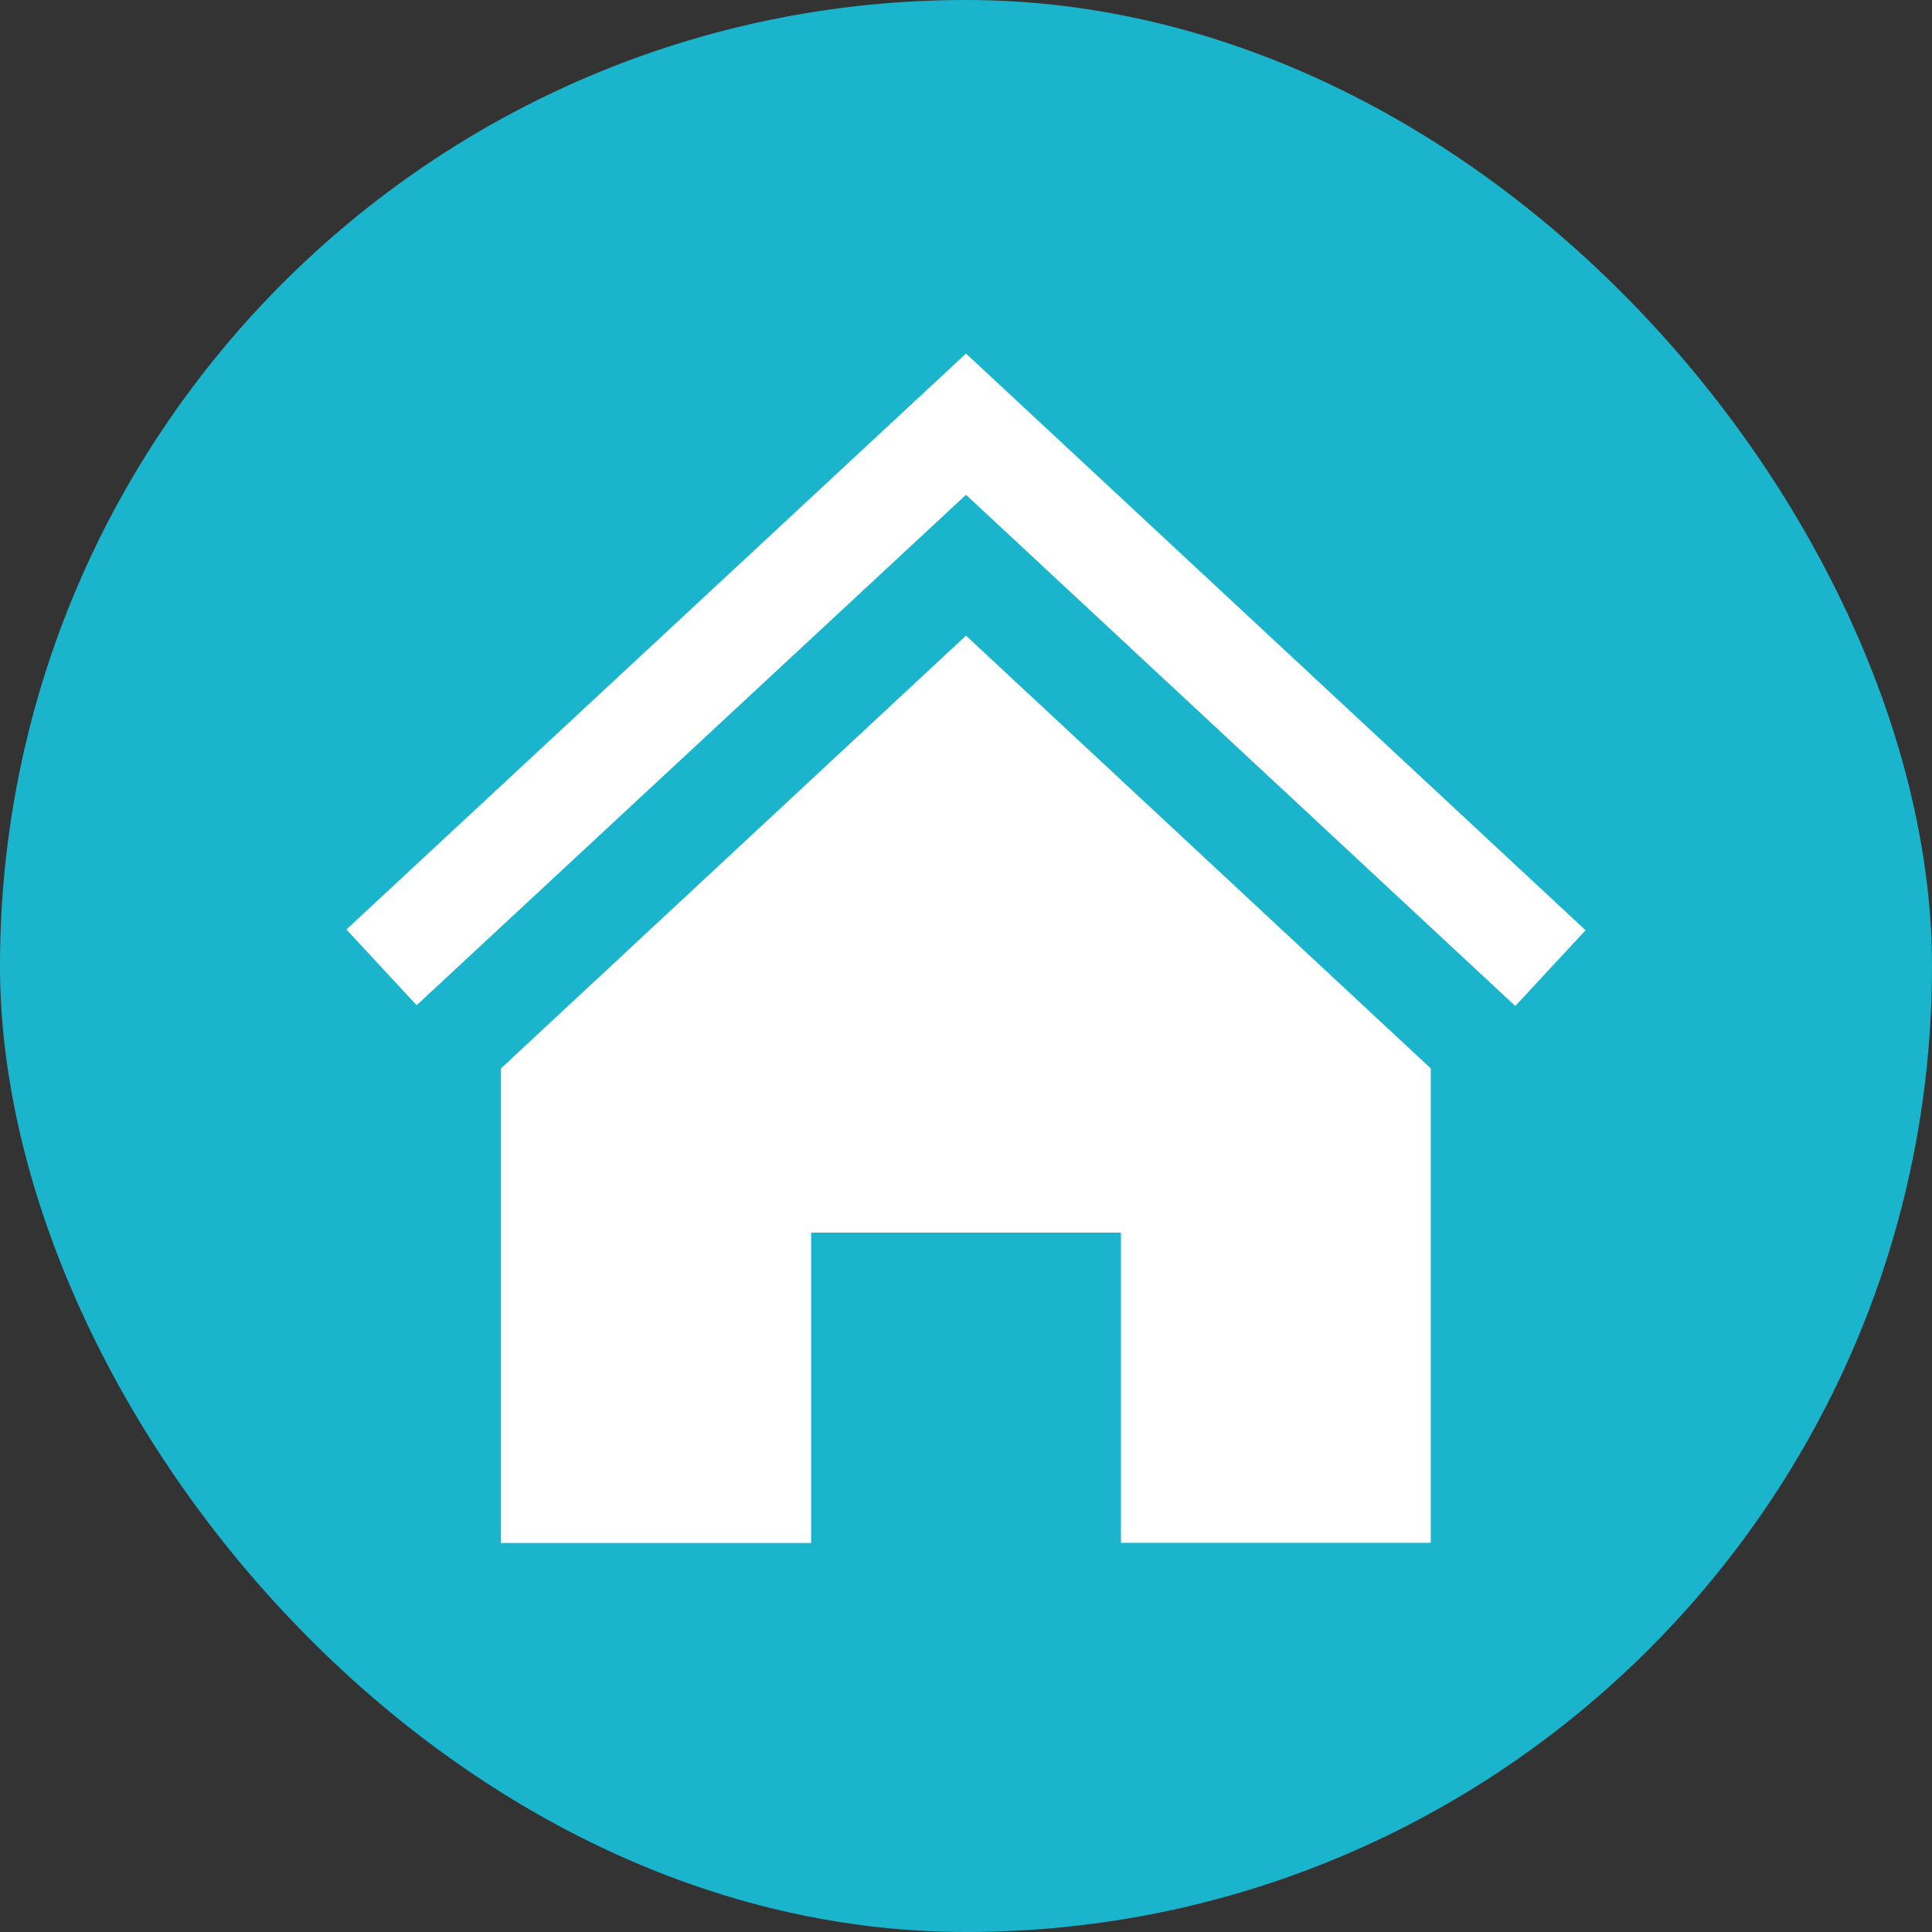
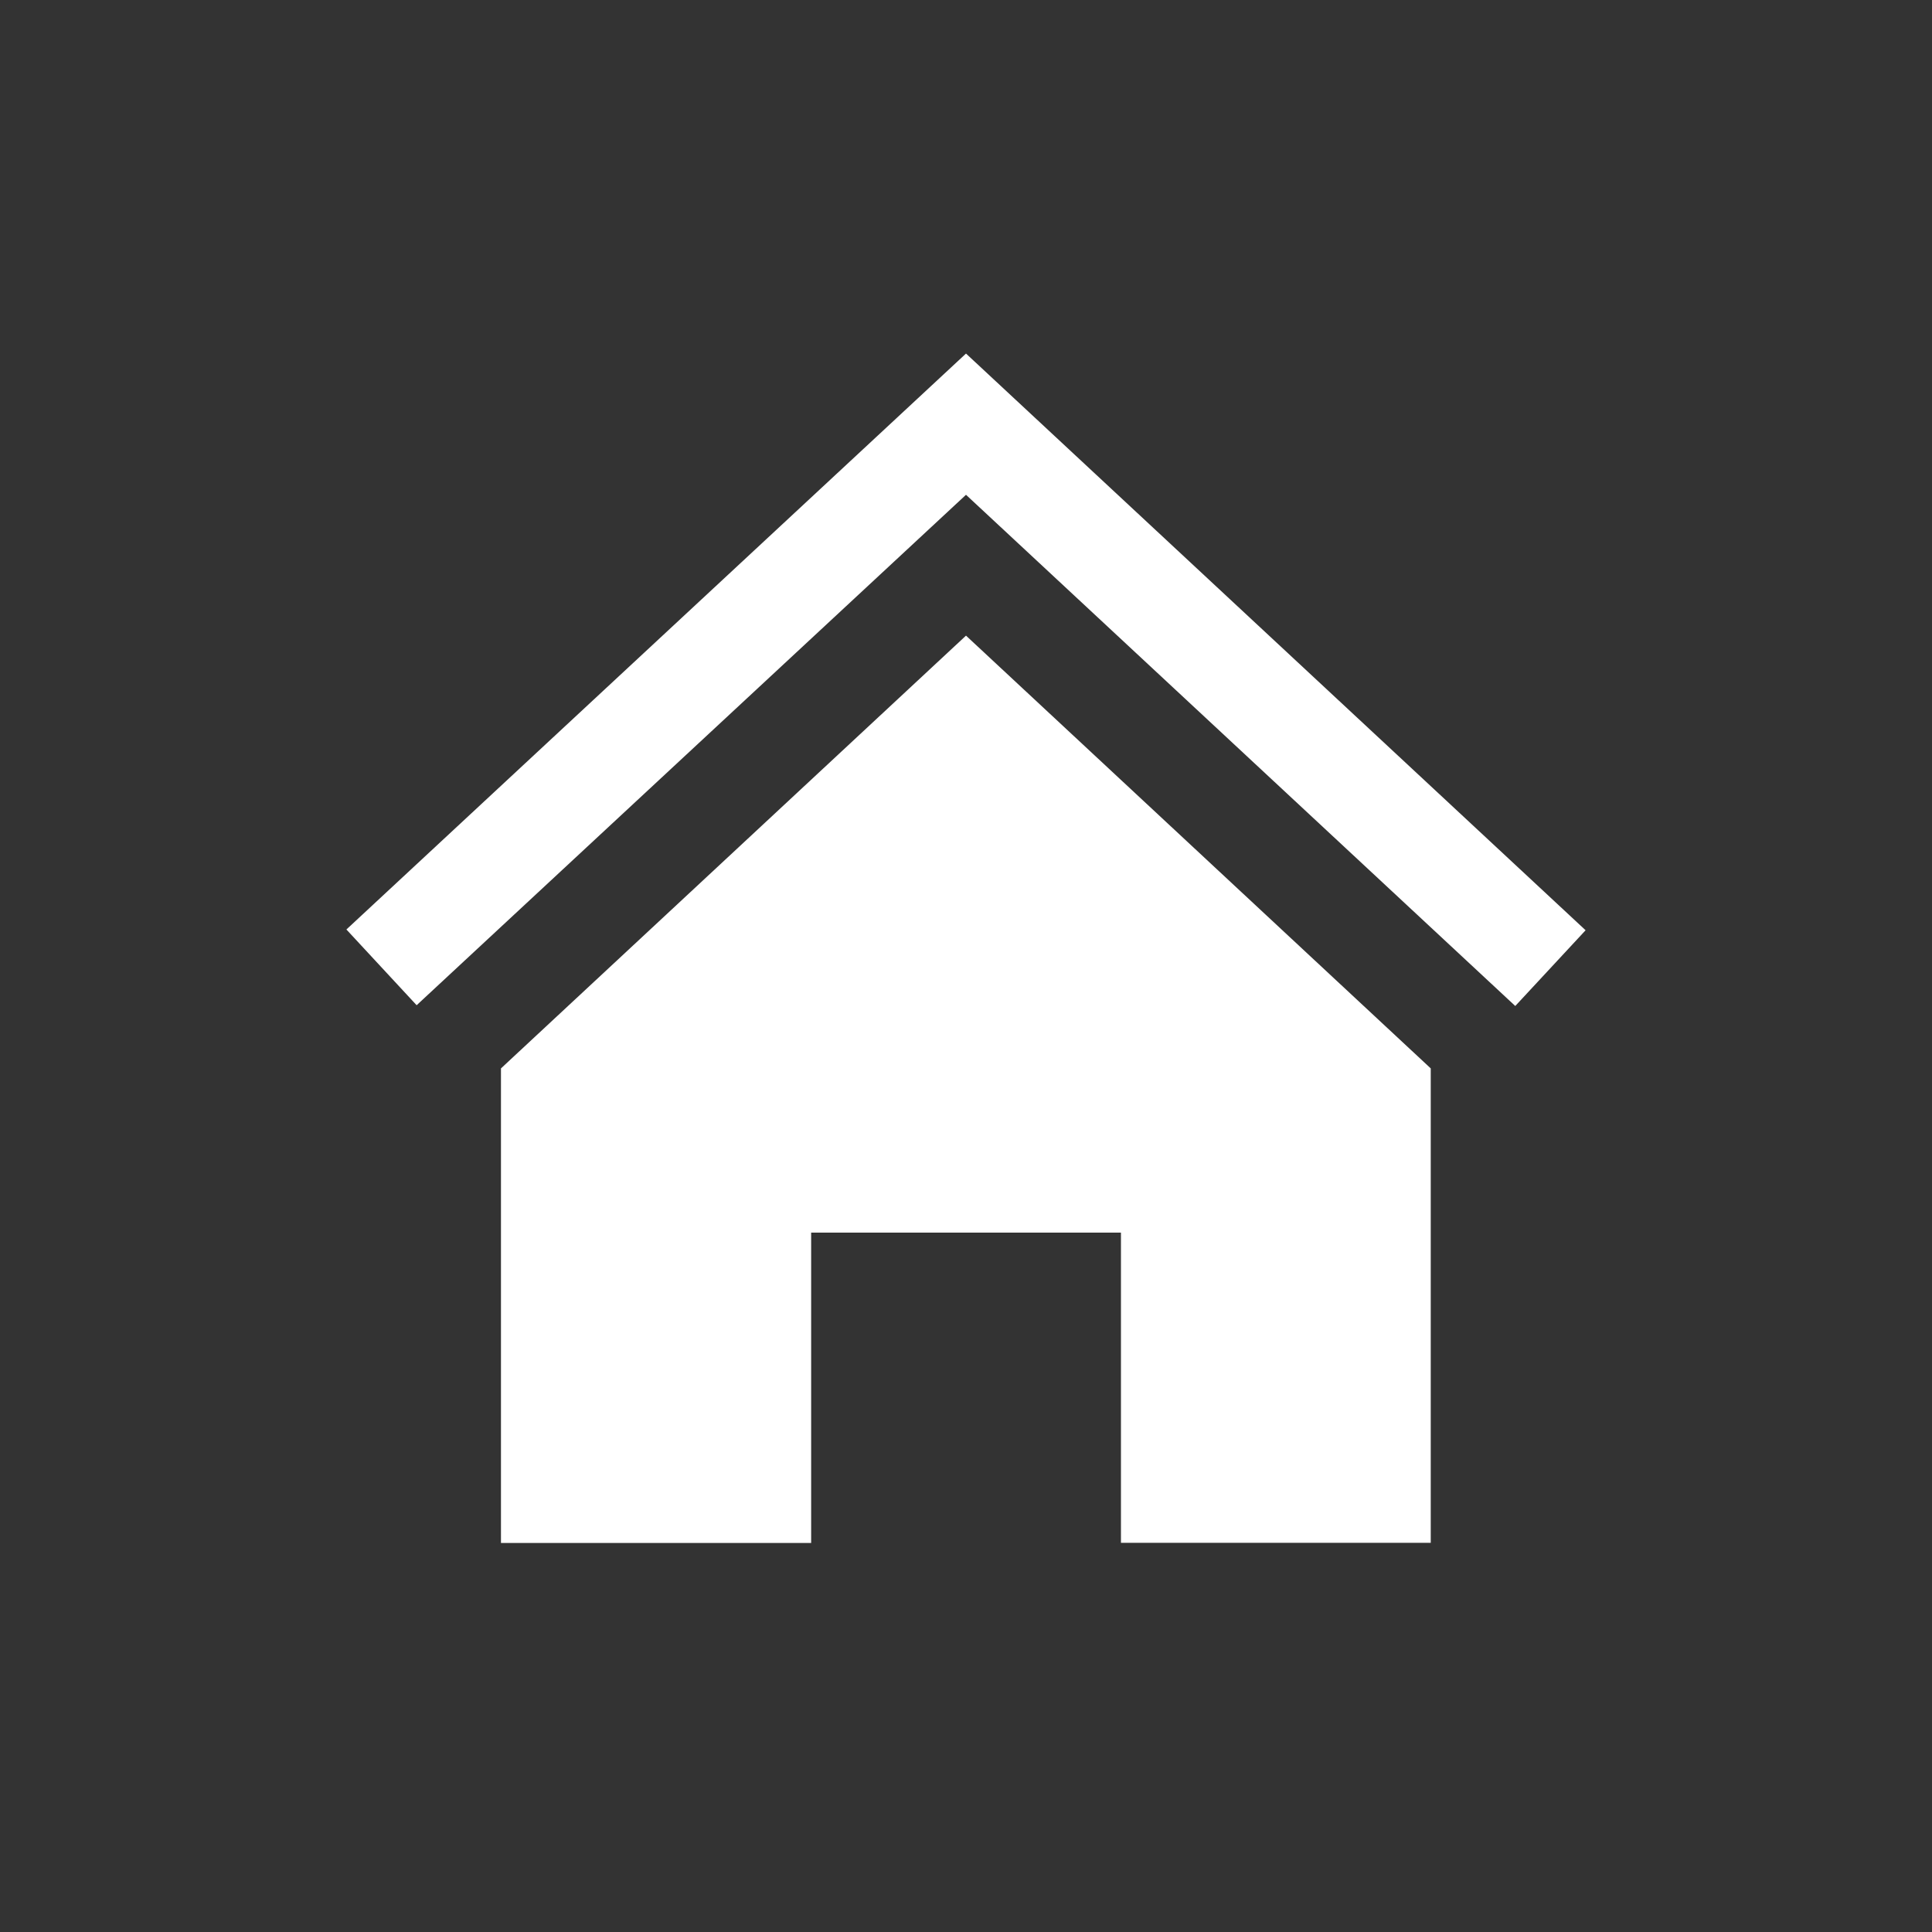
<svg xmlns="http://www.w3.org/2000/svg" width="20" height="20" viewBox="0 0 20 20">
  <rect x="0" y="0" width="20" height="20" fill="#333333" stroke="none" />
  <g id="グループ_55917" data-name="グループ 55917" transform="translate(-701 -6347)">
-     <rect id="長方形_31295" data-name="長方形 31295" width="20" height="20" rx="10" transform="translate(701 6347)" fill="#1ab5cc" />
    <path id="iconmonstr-home-1" d="M6.414,3.92,11.225,8.4v4.911H8.018V10.1H4.811v3.213H1.6V8.4Zm6.414,3.05L6.414,1,0,6.962l.727.784L6.414,2.462,12.1,7.754Z" transform="translate(704.586 6349.66)" fill="#fff" />
  </g>
</svg>